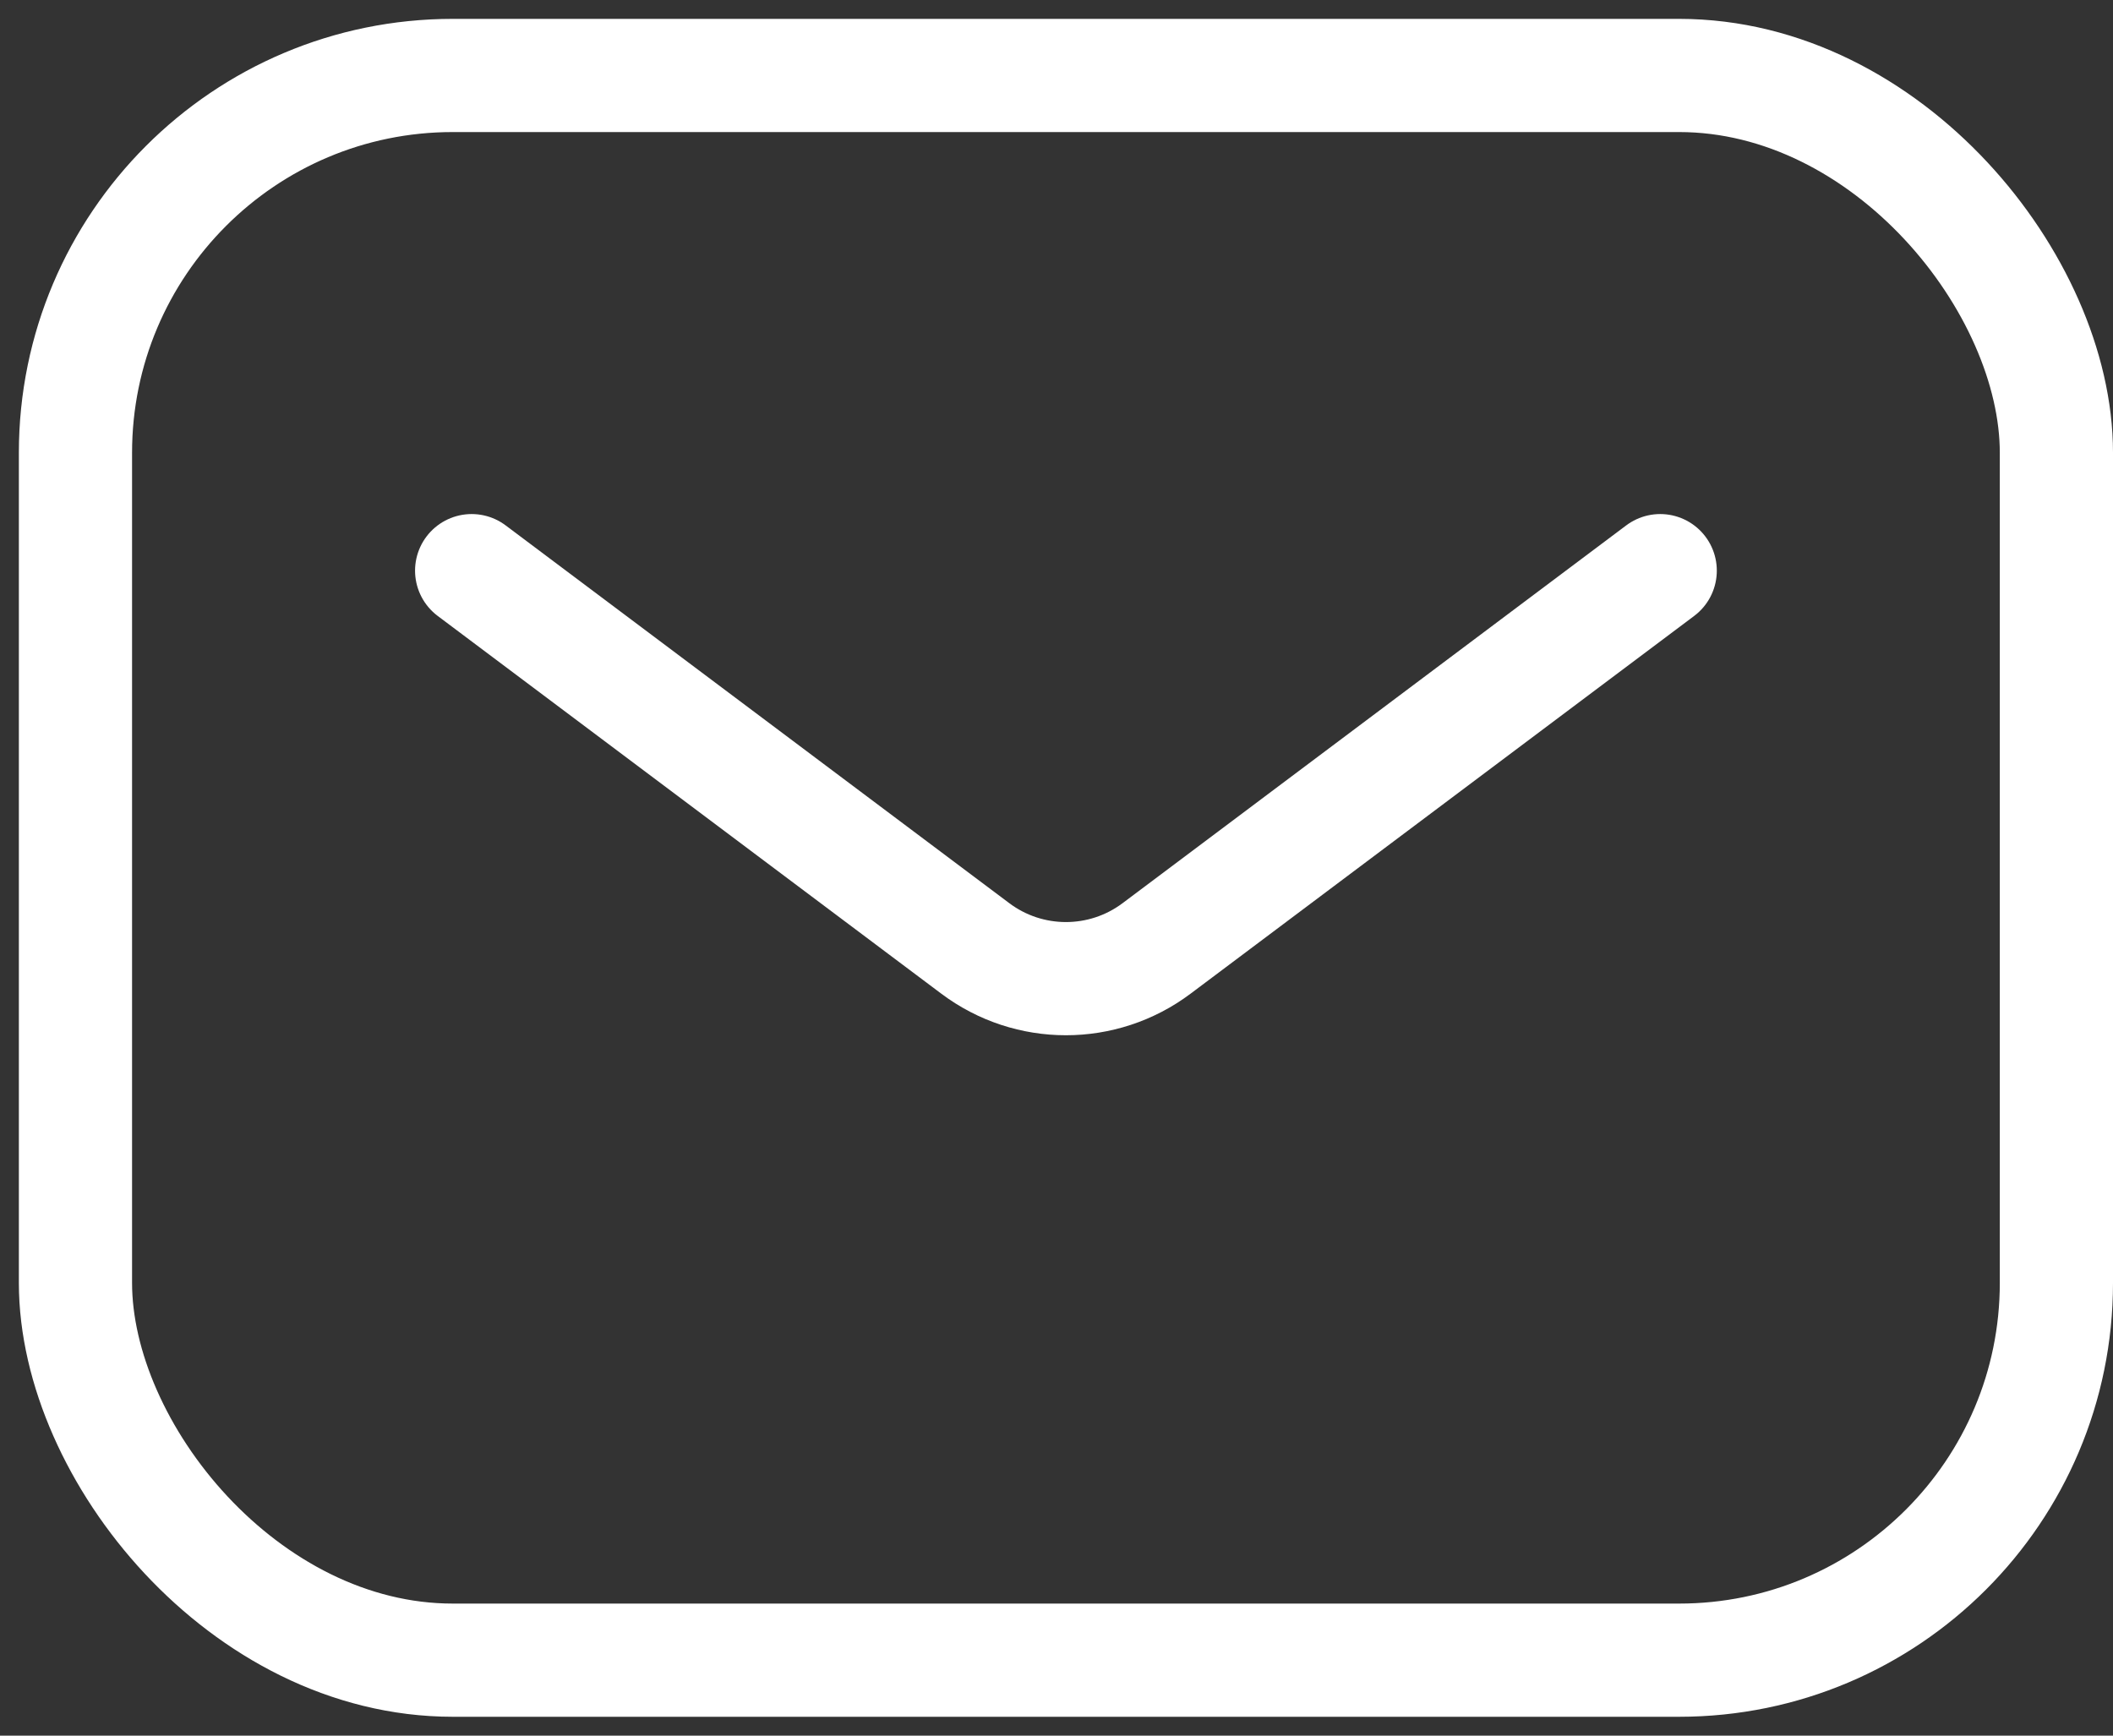
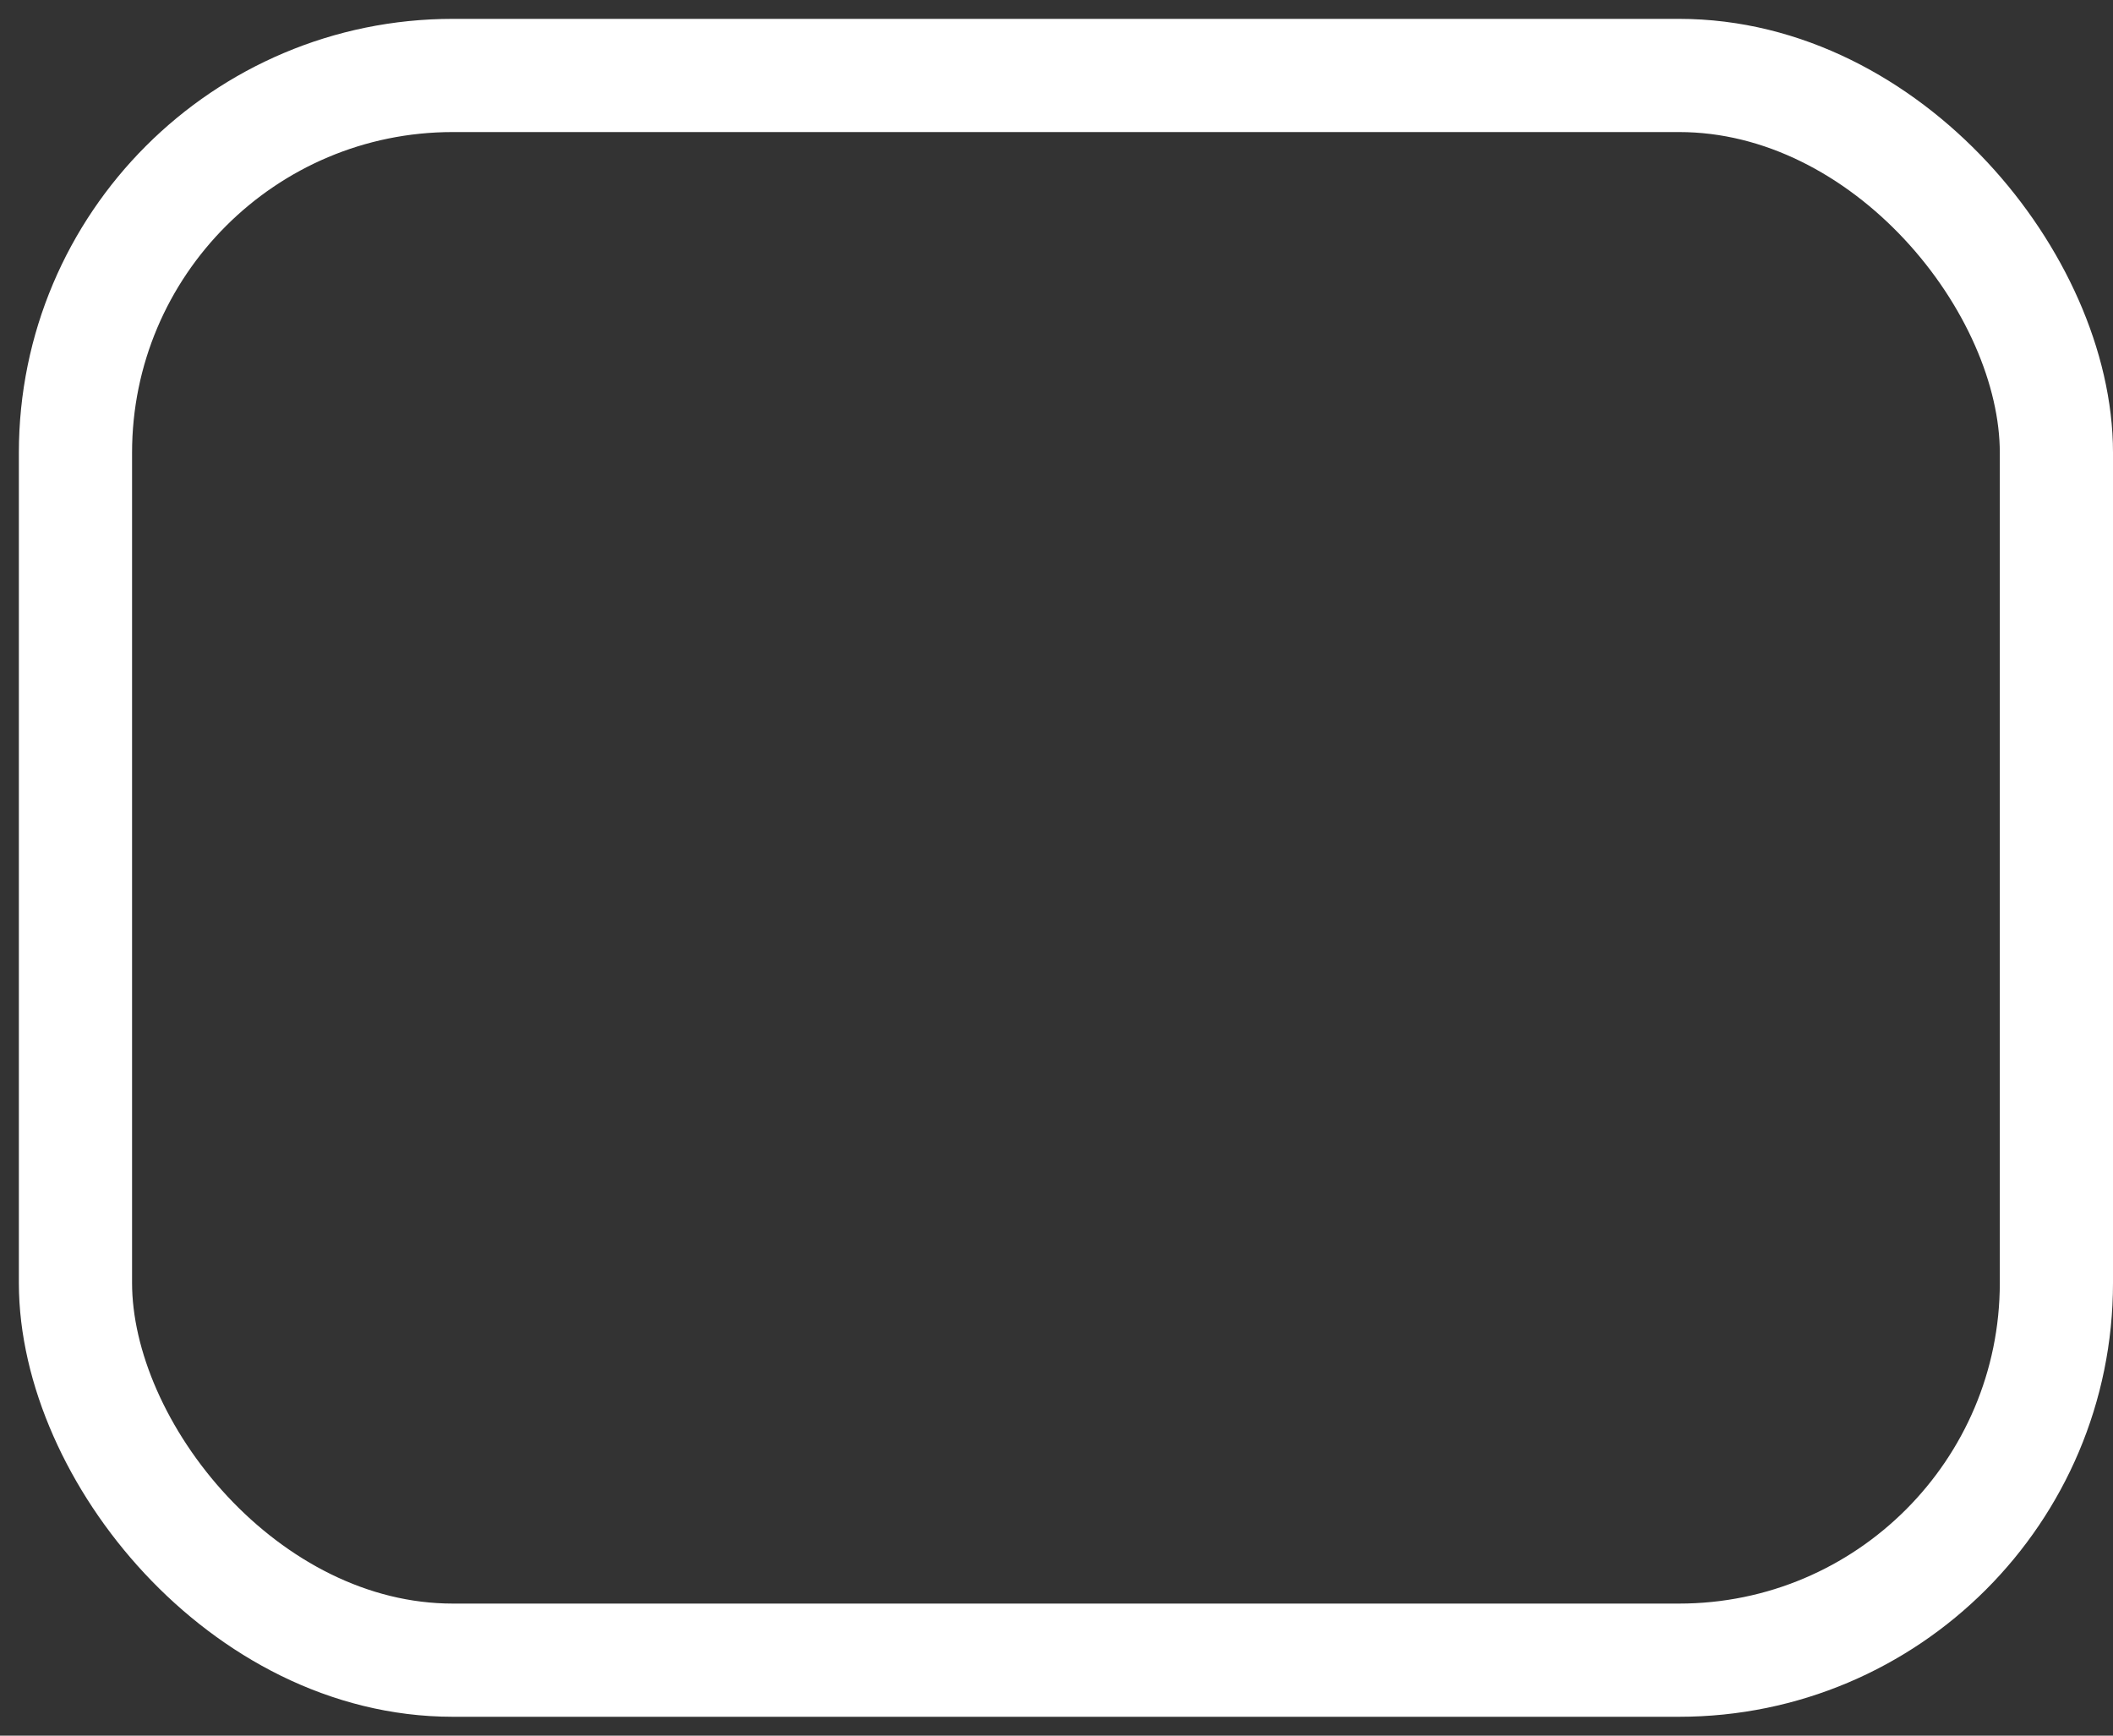
<svg xmlns="http://www.w3.org/2000/svg" width="28" height="23" viewBox="0 0 28 23" fill="none">
  <rect x="0" y="0" width="28" height="23" fill="#333333" stroke="none" />
  <rect x="1" y="1" width="26.25" height="21" rx="5" stroke="white" stroke-width="1.5" />
-   <path d="M6.25 7.562L12.925 12.569C13.636 13.102 14.614 13.102 15.325 12.569L22 7.562" stroke="white" stroke-width="1.5" stroke-linecap="round" stroke-linejoin="round" />
</svg>